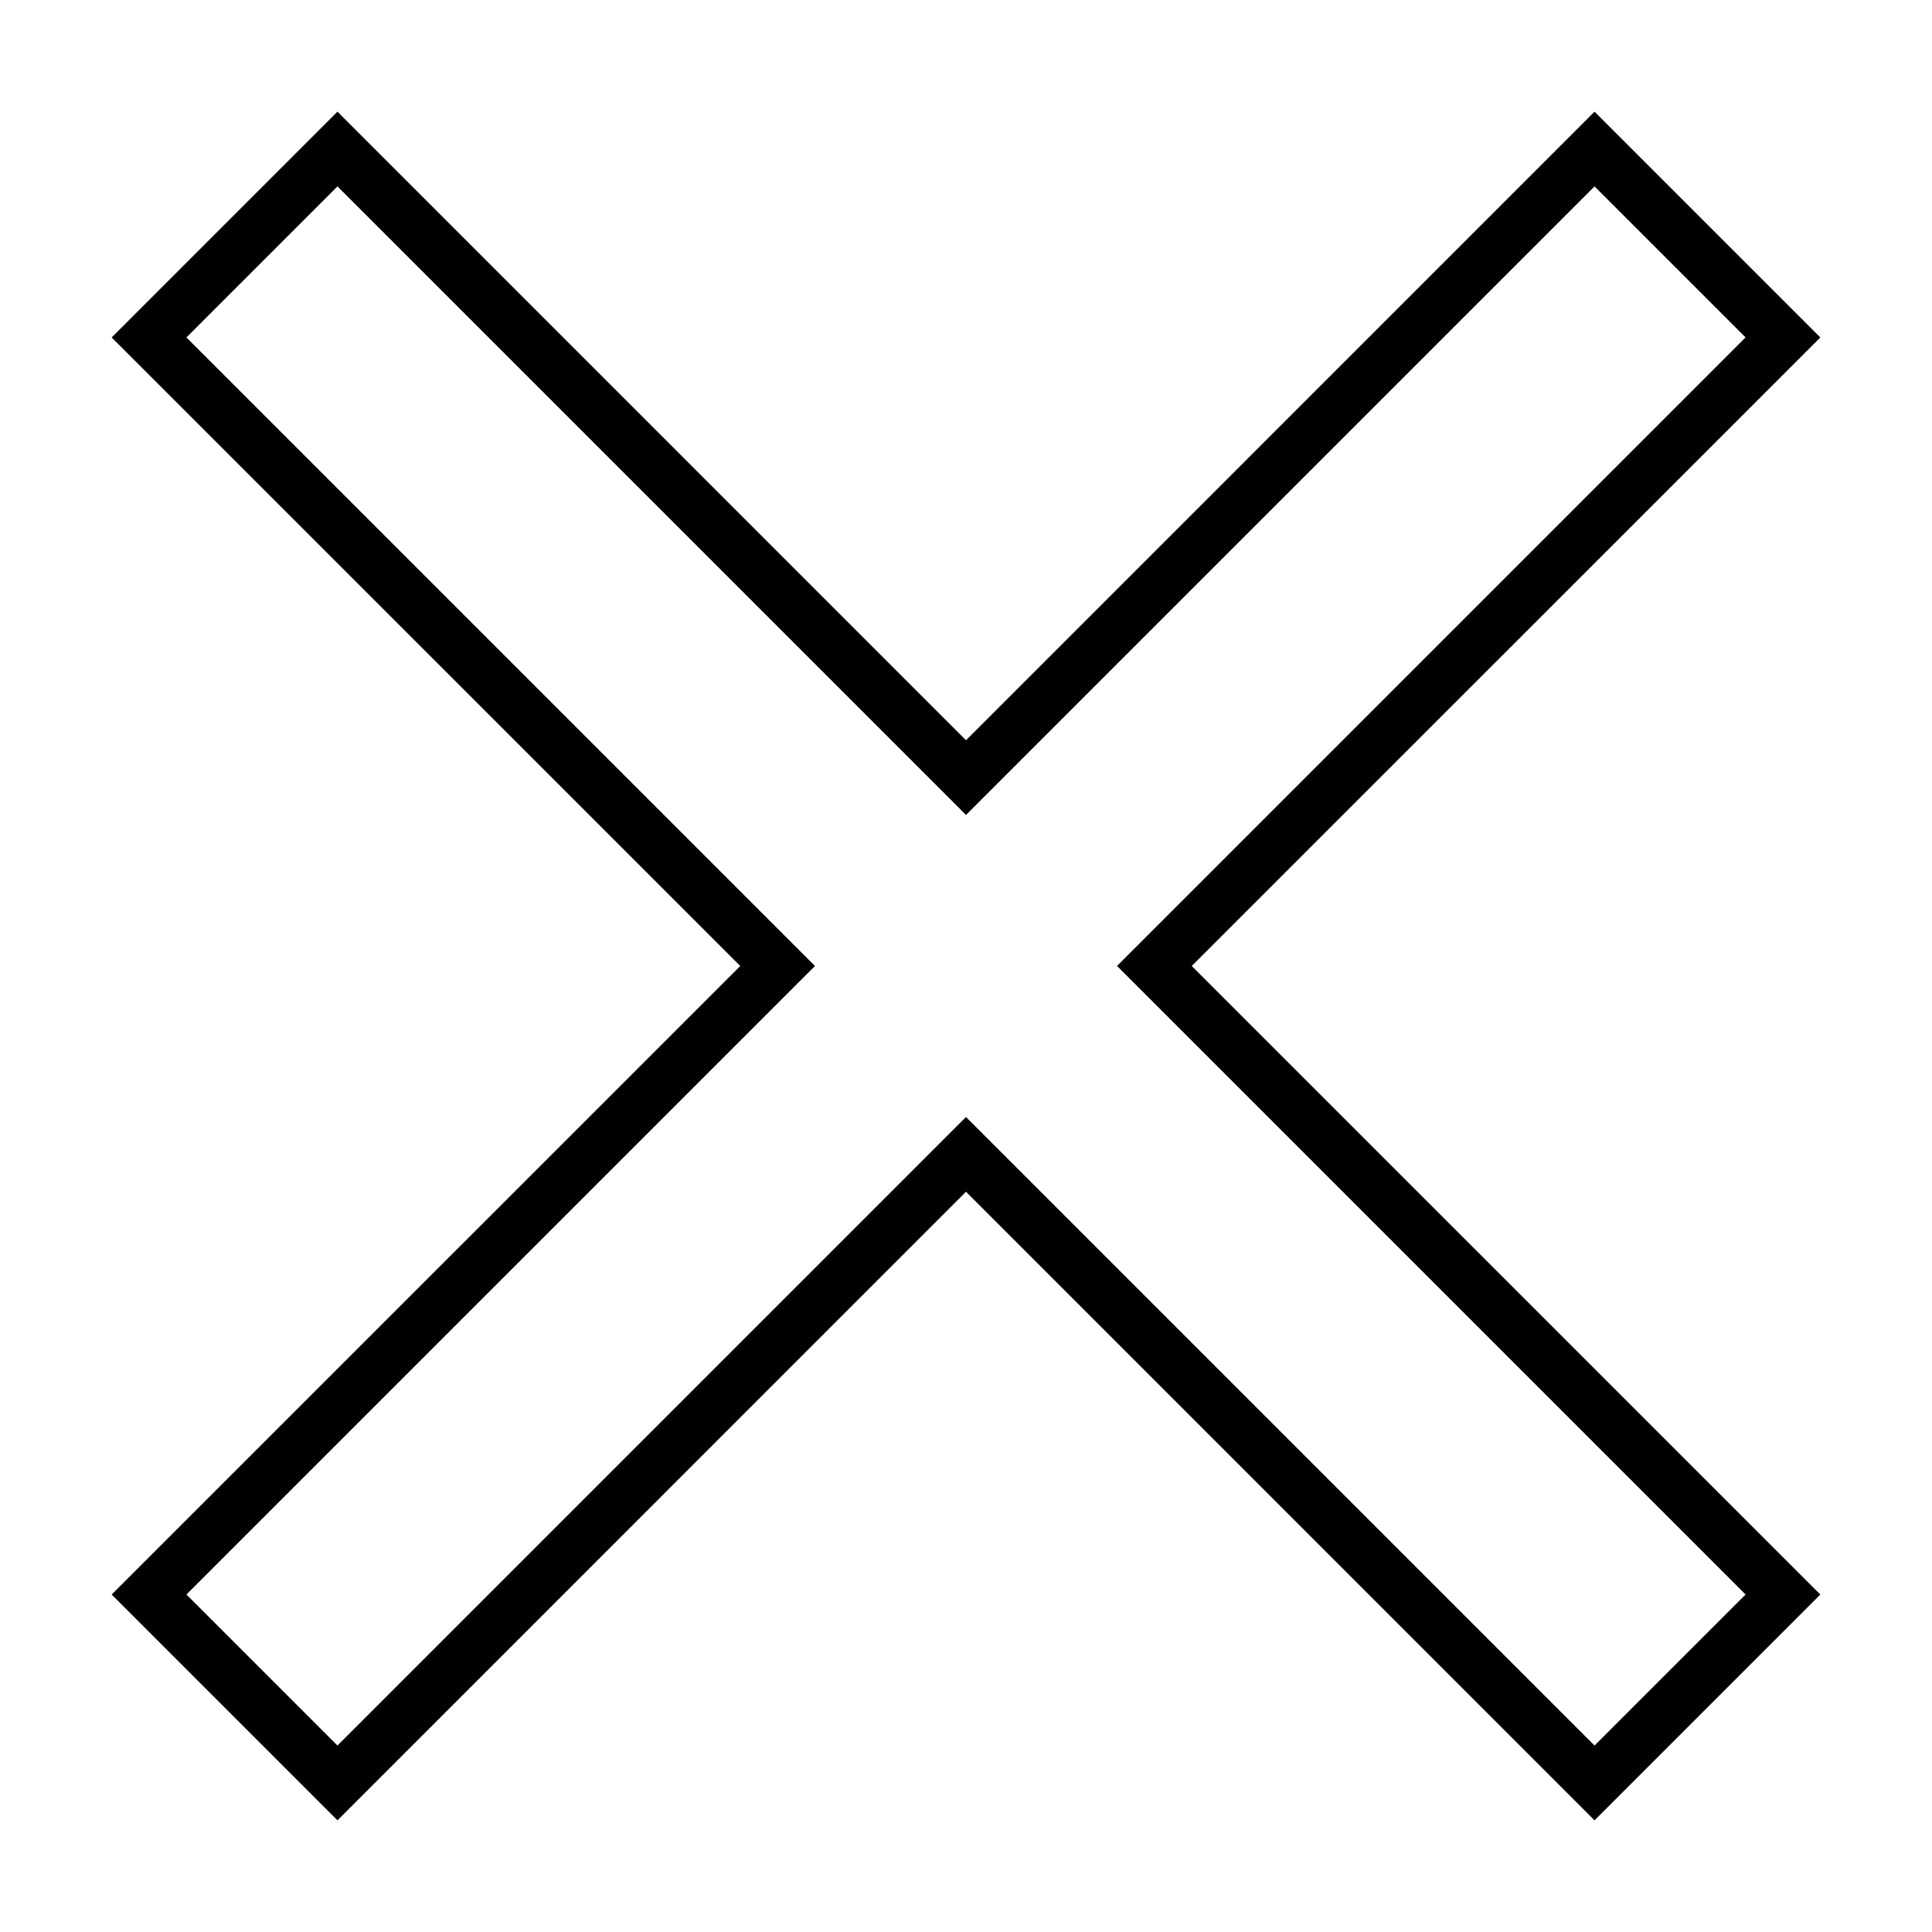
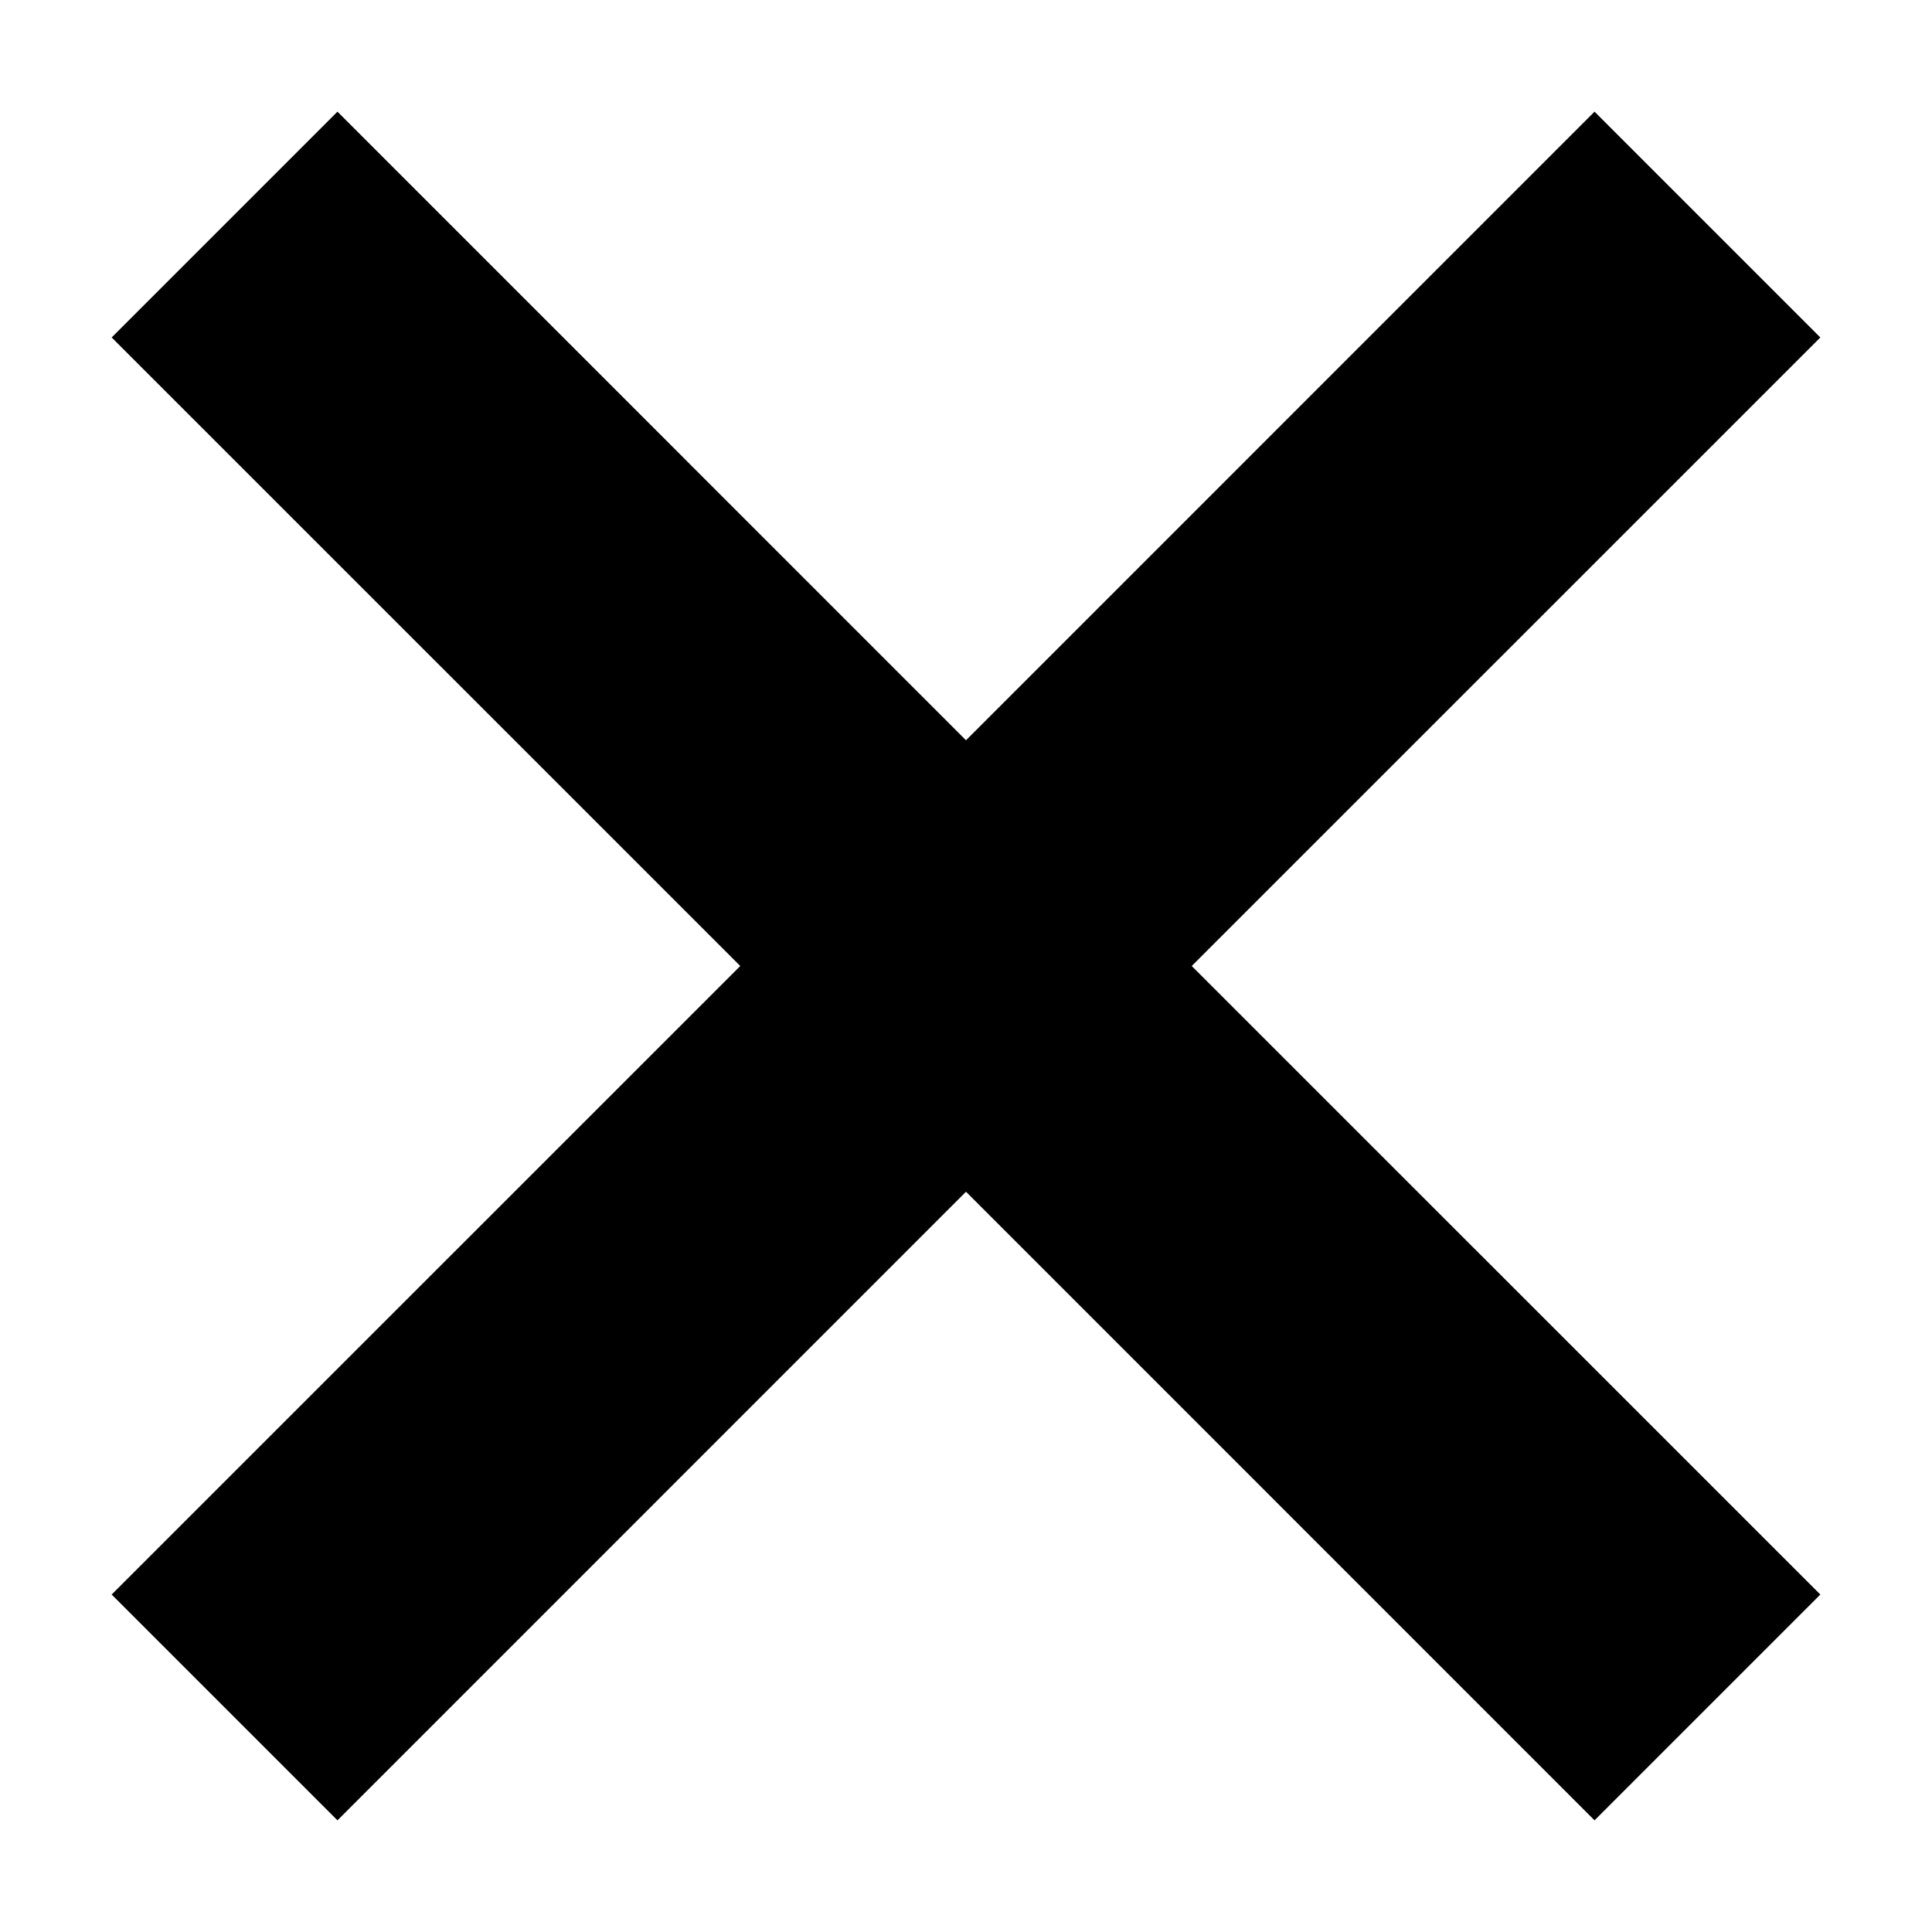
<svg xmlns="http://www.w3.org/2000/svg" fill="#000000" width="800px" height="800px" version="1.1" viewBox="144 144 512 512">
-   <path d="m626.41 233.43-166.59 166.57 166.59 166.57-59.84 59.84-166.57-166.59-166.57 166.59-59.84-59.84 166.59-166.57-166.59-166.57 59.84-59.84 166.57 166.59 166.57-166.59zm-226.41 126.54-166.57-166.57-40.023 40.023 166.57 166.57-166.57 166.57 40.023 40.023 166.57-166.57 166.57 166.57 40.023-40.023-166.57-166.57 166.57-166.57-40.023-40.023z" fill-rule="evenodd" />
+   <path d="m626.41 233.43-166.59 166.57 166.59 166.57-59.84 59.84-166.57-166.59-166.57 166.59-59.84-59.84 166.59-166.57-166.59-166.57 59.84-59.84 166.57 166.59 166.57-166.59zz" fill-rule="evenodd" />
</svg>